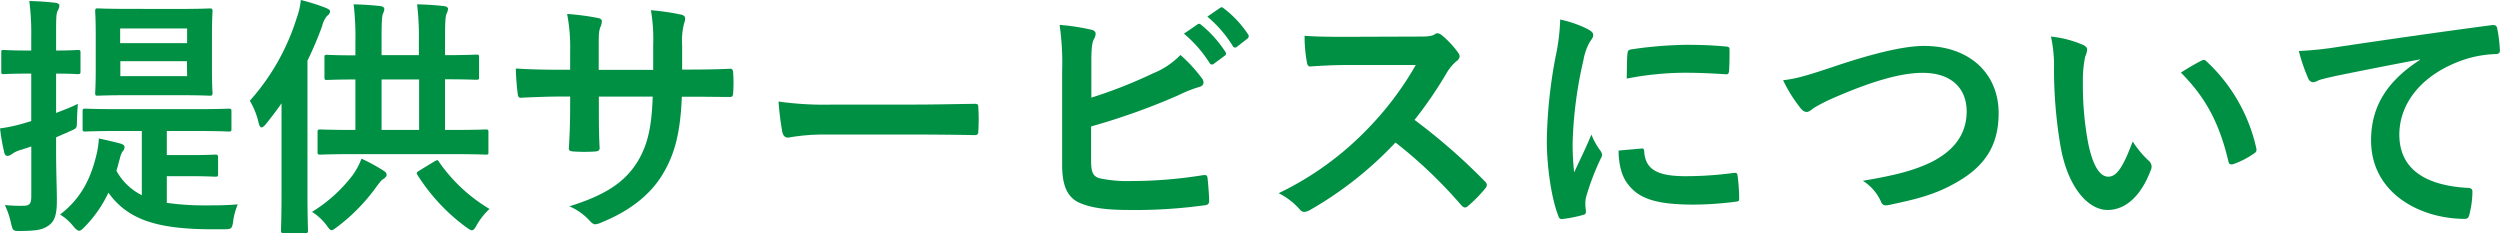
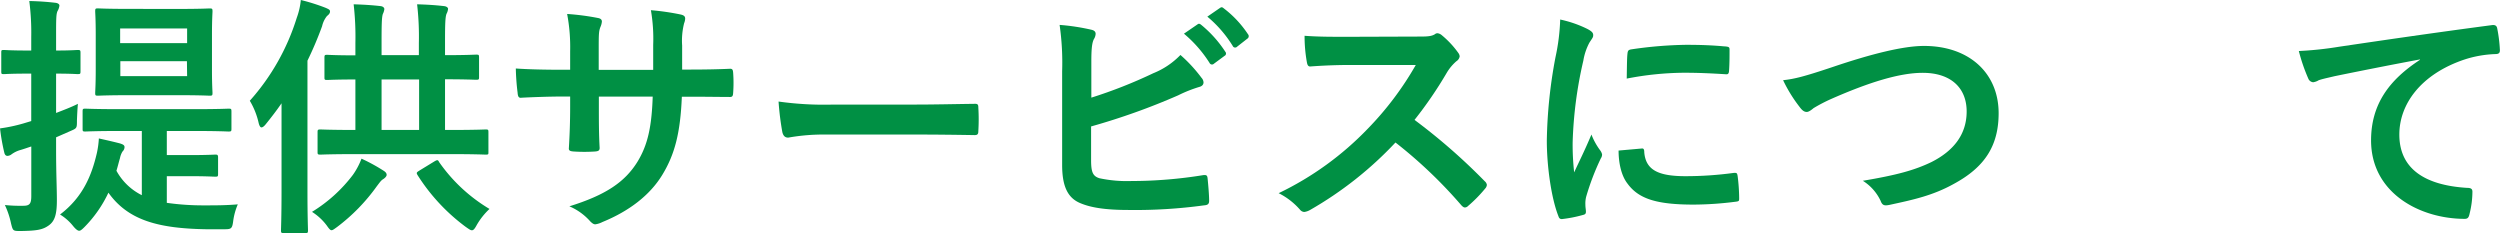
<svg xmlns="http://www.w3.org/2000/svg" viewBox="0 0 512.1 47.74">
  <defs>
    <style>.cls-1{fill:#009044;}</style>
  </defs>
  <g id="Layer_2" data-name="Layer 2">
    <g id="背景">
      <path class="cls-1" d="M11.49,30.63c0,5,.16,7.8.16,10.4,0,2.86-.42,4.26-1.67,5.15s-2.44,1.09-5.72,1.14c-1.61,0-1.61,0-2-1.56A16.82,16.82,0,0,0,1,42a31.27,31.27,0,0,0,3.8.15c1.29,0,1.61-.46,1.61-2V30c-.78.26-1.51.52-2.24.73a5.67,5.67,0,0,0-1.82.89,1.43,1.43,0,0,1-.83.31q-.47,0-.63-.63a40.31,40.31,0,0,1-.88-5,32.39,32.39,0,0,0,4.73-1L6.4,24.8V15.08H5.72c-3.54,0-4.58.1-4.89.1-.52,0-.57,0-.57-.57V10.82c0-.52,0-.58.57-.58.31,0,1.35.11,4.89.11H6.4V7.59A50.65,50.65,0,0,0,6,.21C8,.26,9.52.36,11.34.57c.46.05.83.26.83.57a2.71,2.71,0,0,1-.37,1.1c-.31.62-.31,1.71-.31,5.25v2.86c3.07,0,4.11-.11,4.42-.11.52,0,.58.06.58.58v3.79c0,.52-.06.57-.58.57-.31,0-1.35-.1-4.42-.1v8.06c1.46-.57,3-1.14,4.47-1.87-.1,1-.15,2.18-.2,3.38,0,1.71,0,1.61-1.56,2.29l-2.71,1.19Zm13-3.8c-4.94,0-6.7.11-7,.11-.52,0-.57-.05-.57-.52V22.88c0-.57.05-.62.57-.62.32,0,2.08.1,7,.1H39.78c5,0,6.71-.1,7-.1.57,0,.63,0,.63.62v3.54c0,.47-.06.52-.63.52-.31,0-2-.11-7-.11H34.17v4.94h4.62c3.64,0,4.94-.1,5.31-.1s.57,0,.57.57v3.38c0,.52-.05.57-.57.57s-1.67-.1-5.31-.1H34.17v5.46a53.32,53.32,0,0,0,7.54.52c2.39,0,4.57,0,7-.21a13.14,13.14,0,0,0-.93,3.33c-.21,1.72-.42,1.77-1.93,1.77H42.28c-9.73-.16-16-1.77-20.07-7.49a25.3,25.3,0,0,1-4.94,7.07c-.47.47-.78.73-1.05.73S15.55,47,15,46.33a10.3,10.3,0,0,0-2.7-2.39c4.73-3.59,6.5-8.11,7.54-12.58a18.37,18.37,0,0,0,.41-3c1.67.37,2.81.63,4.26,1,.68.21,1,.37,1,.78a1.27,1.27,0,0,1-.41.89,4,4,0,0,0-.52,1.35c-.26.88-.47,1.77-.73,2.6a12,12,0,0,0,5.2,5V26.83Zm12.12-25c4.52,0,6-.1,6.34-.1.52,0,.58.05.58.62,0,.31-.11,1.61-.11,4.73V14.3c0,3.07.11,4.42.11,4.73,0,.52-.06.57-.58.57-.31,0-1.82-.1-6.34-.1H26.47c-4.58,0-6.09.1-6.4.1-.52,0-.57-.05-.57-.57,0-.36.11-1.66.11-4.73V7.07c0-3.12-.11-4.42-.11-4.73,0-.57.05-.62.57-.62.31,0,1.82.1,6.4.1Zm-12,4v3H38.33v-3Zm13.68,6.71H24.65V15.6H38.33Z" />
      <path class="cls-1" d="M57.67,27.3c0-1.82,0-4,0-6.14-1,1.46-2.08,2.86-3.22,4.27-.37.47-.68.67-.89.67s-.41-.26-.57-.88a15.38,15.38,0,0,0-1.82-4.58,45.87,45.87,0,0,0,9.62-17A14.35,14.35,0,0,0,61.62,0a40.33,40.33,0,0,1,5.1,1.61c.57.26.88.37.88.73s-.21.62-.62.94a5.09,5.09,0,0,0-1,2.08,73.24,73.24,0,0,1-3,7.07V39.26c0,5.1.11,7.65.11,7.91,0,.52-.06.57-.58.57H58.14c-.52,0-.58-.05-.58-.57,0-.32.11-2.81.11-7.91Zm14.61,8.53a14.84,14.84,0,0,0,1.77-3.33A36.83,36.83,0,0,1,78.62,35c.47.31.58.57.58.83s-.31.62-.73.88-.62.57-1.3,1.46a38.22,38.22,0,0,1-8.11,8.32c-.57.41-.89.67-1.15.67s-.52-.31-1-1a11.3,11.3,0,0,0-3-2.76A30.39,30.39,0,0,0,72.28,35.83Zm.57-4.26c-5.09,0-6.86.1-7.17.1-.57,0-.63-.05-.63-.52V27.09c0-.52.06-.57.63-.57.31,0,2.08.1,7.12.1V16.28c-4,0-5.51.1-5.77.1-.52,0-.57-.05-.57-.52v-4c0-.58.05-.63.57-.63.26,0,1.77.11,5.77.11V8.79A58.15,58.15,0,0,0,72.44.88c1.92.06,3.69.16,5.51.37.47.05.78.31.78.62a3,3,0,0,1-.31,1c-.21.63-.26,1.93-.26,5.77v2.66H85.8V8.79A57.64,57.64,0,0,0,85.44.88c2,.06,3.69.16,5.51.37.52.05.83.31.83.57a2.59,2.59,0,0,1-.31,1c-.26.68-.31,2-.31,5.77v2.71c4.37,0,6-.11,6.34-.11.57,0,.63,0,.63.63v4c0,.47-.06.52-.63.52-.31,0-2-.1-6.34-.1V26.62H92.3c5.1,0,6.87-.1,7.18-.1.52,0,.57.05.57.57v4.06c0,.47,0,.52-.57.52-.31,0-2.08-.1-7.18-.1Zm13-4.95V16.28H78.16V26.62Zm3.12,6.45c.63-.36.73-.36,1,.16a33.44,33.44,0,0,0,10.3,9.57,14,14,0,0,0-2.6,3.27c-.42.78-.68,1.1-1,1.1s-.63-.26-1.25-.68a39.35,39.35,0,0,1-9.88-10.61c-.31-.52-.21-.57.47-1Z" />
      <path class="cls-1" d="M141.6,14.25c2.55,0,5.46-.05,7.85-.16.62-.05.68.26.73.83a28.19,28.19,0,0,1,0,4.11c-.05.68-.16.89-.89.83-1.76,0-4.94-.05-7.48-.05h-2.14c-.31,7.44-1.45,11.81-4,16s-6.81,7.44-12.27,9.67a4.47,4.47,0,0,1-1.46.47c-.31,0-.57-.16-1-.57a12,12,0,0,0-4.31-3.12c7.38-2.29,11.39-4.94,14-9.21,2-3.32,2.86-6.91,3.07-13.26H122.67v1.87c0,3.07,0,5.88.16,8.64,0,.57-.32.67-.89.73a33.34,33.34,0,0,1-4.47,0c-.68-.06-1-.16-.94-.73.16-2.71.26-5.26.26-8.53v-2h-1.56c-2.81,0-7,.16-8.58.26-.41,0-.57-.31-.62-1a47.31,47.31,0,0,1-.37-5c2.19.16,5.57.26,9.57.26h1.56V10.5a36.18,36.18,0,0,0-.62-7.64,50.93,50.93,0,0,1,6.34.83c.57.11.78.37.78.73A3.38,3.38,0,0,1,123,5.51c-.36.94-.36,1.46-.36,5v3.8H133.8l0-5.1a34.24,34.24,0,0,0-.47-7.12,49.6,49.6,0,0,1,6.09.88c.72.16.93.42.93.84a2.68,2.68,0,0,1-.21.93,14.5,14.5,0,0,0-.41,4.58v4.94Z" />
      <path class="cls-1" d="M169.11,27.56a41.28,41.28,0,0,0-7.65.63c-.62,0-1-.32-1.2-1.1a56.74,56.74,0,0,1-.78-6.29,67,67,0,0,0,11.24.62h16.74c3.95,0,8-.1,12-.15.78-.05.94.1.94.73a39.89,39.89,0,0,1,0,4.89c0,.62-.21.83-.94.78-3.9-.06-7.75-.11-11.59-.11Z" />
      <path class="cls-1" d="M223.55,20a98.07,98.07,0,0,0,12.69-5,16,16,0,0,0,5.56-3.74,30,30,0,0,1,4.32,4.68,1.49,1.49,0,0,1,.41.94c0,.41-.26.78-.88.93a27.76,27.76,0,0,0-4.32,1.72A136.38,136.38,0,0,1,223.5,25.9v6.91c0,2.45.36,3.28,1.71,3.7a27,27,0,0,0,6.56.57,92.05,92.05,0,0,0,14.66-1.2c.78-.1.88.11.94.73.15,1.46.31,3.43.31,4.52,0,.68-.31.89-1.09.94a103.86,103.86,0,0,1-15.45.94c-4.63,0-7.69-.47-9.88-1.41-2.6-1.09-3.69-3.53-3.69-7.8V14.61a54.53,54.53,0,0,0-.52-9.51,44.22,44.22,0,0,1,6.55,1c.62.15.83.46.83.83a2.24,2.24,0,0,1-.36,1.09c-.42.83-.52,2.24-.52,4.68Zm21.74-15c.26-.21.46-.16.78.1A24.07,24.07,0,0,1,251,10.61a.53.53,0,0,1-.16.83l-2.18,1.61a.55.55,0,0,1-.89-.15,25.75,25.75,0,0,0-5.25-6Zm4.62-3.38c.32-.21.47-.16.78.1A21.61,21.61,0,0,1,255.63,7a.61.61,0,0,1-.15.94L253.4,9.57a.54.54,0,0,1-.89-.16,24.49,24.49,0,0,0-5.2-6Z" />
      <path class="cls-1" d="M290.32,7.49c1.87,0,2.81,0,3.59-.47a.83.83,0,0,1,.57-.21,1.7,1.7,0,0,1,.88.42,18.78,18.78,0,0,1,3.38,3.64,1.36,1.36,0,0,1,.26.67,1.43,1.43,0,0,1-.67,1,9.69,9.69,0,0,0-1.93,2.29,83.25,83.25,0,0,1-6.65,9.73,122.4,122.4,0,0,1,14.4,12.58,1.19,1.19,0,0,1,.42.73,1.29,1.29,0,0,1-.37.78,28.25,28.25,0,0,1-3.48,3.54.94.94,0,0,1-.63.31c-.26,0-.46-.16-.72-.42a94.93,94.93,0,0,0-13.52-12.89A74.94,74.94,0,0,1,268.37,43a3.28,3.28,0,0,1-1.19.42,1.19,1.19,0,0,1-.89-.47,14.28,14.28,0,0,0-4.37-3.38,63.18,63.18,0,0,0,18.31-13.26,64.22,64.22,0,0,0,9.78-13l-13.42,0c-2.71,0-5.41.1-8.22.31-.41,0-.57-.31-.67-.88a30.28,30.28,0,0,1-.47-5.41c2.81.21,5.41.21,8.79.21Z" />
      <path class="cls-1" d="M325.16,5.93c.88.47,1.19.78,1.19,1.25s-.1.52-.78,1.56a12,12,0,0,0-1.24,3.69,84,84,0,0,0-2.19,16.8,51.91,51.91,0,0,0,.31,6.08c1.09-2.39,2-4.11,3.54-7.75a13.7,13.7,0,0,0,1.82,3.28,2.14,2.14,0,0,1,.36.78,1.41,1.41,0,0,1-.26.83,51.34,51.34,0,0,0-3,7.85,5.65,5.65,0,0,0-.16,1.61c0,.63.11,1,.11,1.46s-.21.57-.68.68a26.79,26.79,0,0,1-4.26.83c-.37,0-.58-.21-.68-.57-1.46-3.64-2.39-10.25-2.39-15.5a99,99,0,0,1,1.77-17.06A42.34,42.34,0,0,0,319.59,4,23.49,23.49,0,0,1,325.16,5.93Zm11.13,24.49c.41-.05.52.21.52.78.31,3.59,2.8,4.89,8.47,4.89a73.78,73.78,0,0,0,9.93-.68c.52,0,.63,0,.73.68a37.65,37.65,0,0,1,.31,4.47c0,.63,0,.68-.88.78a69,69,0,0,1-8.48.57c-7.69,0-11.28-1.24-13.52-4.31-1.3-1.67-1.82-4.32-1.82-6.76ZM333.37,11c.06-.62.21-.78.73-.88a83.4,83.4,0,0,1,11.29-.94c3.12,0,5.51.11,7.69.31,1.09.06,1.2.16,1.2.68,0,1.56,0,3-.11,4.42-.05.47-.2.68-.67.62-3.12-.2-5.83-.31-8.48-.31a63.1,63.1,0,0,0-11.8,1.2C333.27,13.16,333.27,11.86,333.37,11Z" />
      <path class="cls-1" d="M375.39,13.73c8-2.71,14.51-4.32,18.72-4.32,9.31,0,15.29,5.62,15.29,13.78,0,6.82-3,11.13-9.15,14.46-4.37,2.44-8.43,3.28-13.21,4.32-1,.2-1.46.15-1.82-.84a9.74,9.74,0,0,0-3.64-4.1c6.86-1.15,10.55-2.14,14.09-3.85,4.42-2.24,7.18-5.57,7.18-10.35s-3.18-7.91-9-7.91c-4.68,0-10.87,1.88-18.77,5.36a32.54,32.54,0,0,0-3.59,1.87c-.73.63-1.14.78-1.4.78-.52,0-.94-.31-1.51-1.09a29.63,29.63,0,0,1-3.33-5.41C367.59,16.17,369.51,15.7,375.39,13.73Z" />
-       <path class="cls-1" d="M426.71,9.2c.47.21.83.58.83.94a4.55,4.55,0,0,1-.41,1.46,23.14,23.14,0,0,0-.47,5.09,64.88,64.88,0,0,0,.94,11.86c.73,4.11,2.08,7.64,4.26,7.64,1.67,0,3-1.82,5-7.22a20.1,20.1,0,0,0,3.33,4,1.57,1.57,0,0,1,.36,1.92c-2,5.31-5.19,8.12-8.83,8.12-4.06,0-8.33-4.79-9.73-13.58a94.52,94.52,0,0,1-1.25-15.13,27.86,27.86,0,0,0-.62-6.81A22.48,22.48,0,0,1,426.71,9.2Zm24.13,3.28a1.68,1.68,0,0,1,.57-.21.84.84,0,0,1,.58.31,34.42,34.42,0,0,1,10.19,17.79c.15.68-.16.88-.57,1.14a17.36,17.36,0,0,1-4.06,2.08c-.62.21-1,.06-1.09-.57-1.77-7.44-4.42-12.84-9.73-18.15C448.71,13.62,450,12.9,450.84,12.48Z" />
      <path class="cls-1" d="M495.72,12.17c-6.35,1.19-11.91,2.29-17.47,3.43-2,.47-2.5.57-3.28.83a3,3,0,0,1-1.15.42,1.2,1.2,0,0,1-1-.78,36.53,36.53,0,0,1-1.93-5.62,71.28,71.28,0,0,0,8.27-.88c6.4-.94,17.84-2.65,31.25-4.42.78-.11,1,.21,1.1.57a29.53,29.53,0,0,1,.57,4.58c0,.62-.31.78-1,.78a22.86,22.86,0,0,0-6.34,1.14c-8.84,3-13.26,9.1-13.26,15.34,0,6.71,4.78,10.35,13.83,10.92.83,0,1.14.21,1.14.78a18.69,18.69,0,0,1-.57,4.47c-.16.78-.36,1.1-1,1.1-9.15,0-19.19-5.26-19.19-16.07,0-7.39,3.7-12.38,10-16.49Z" />
    </g>
  </g>
</svg>